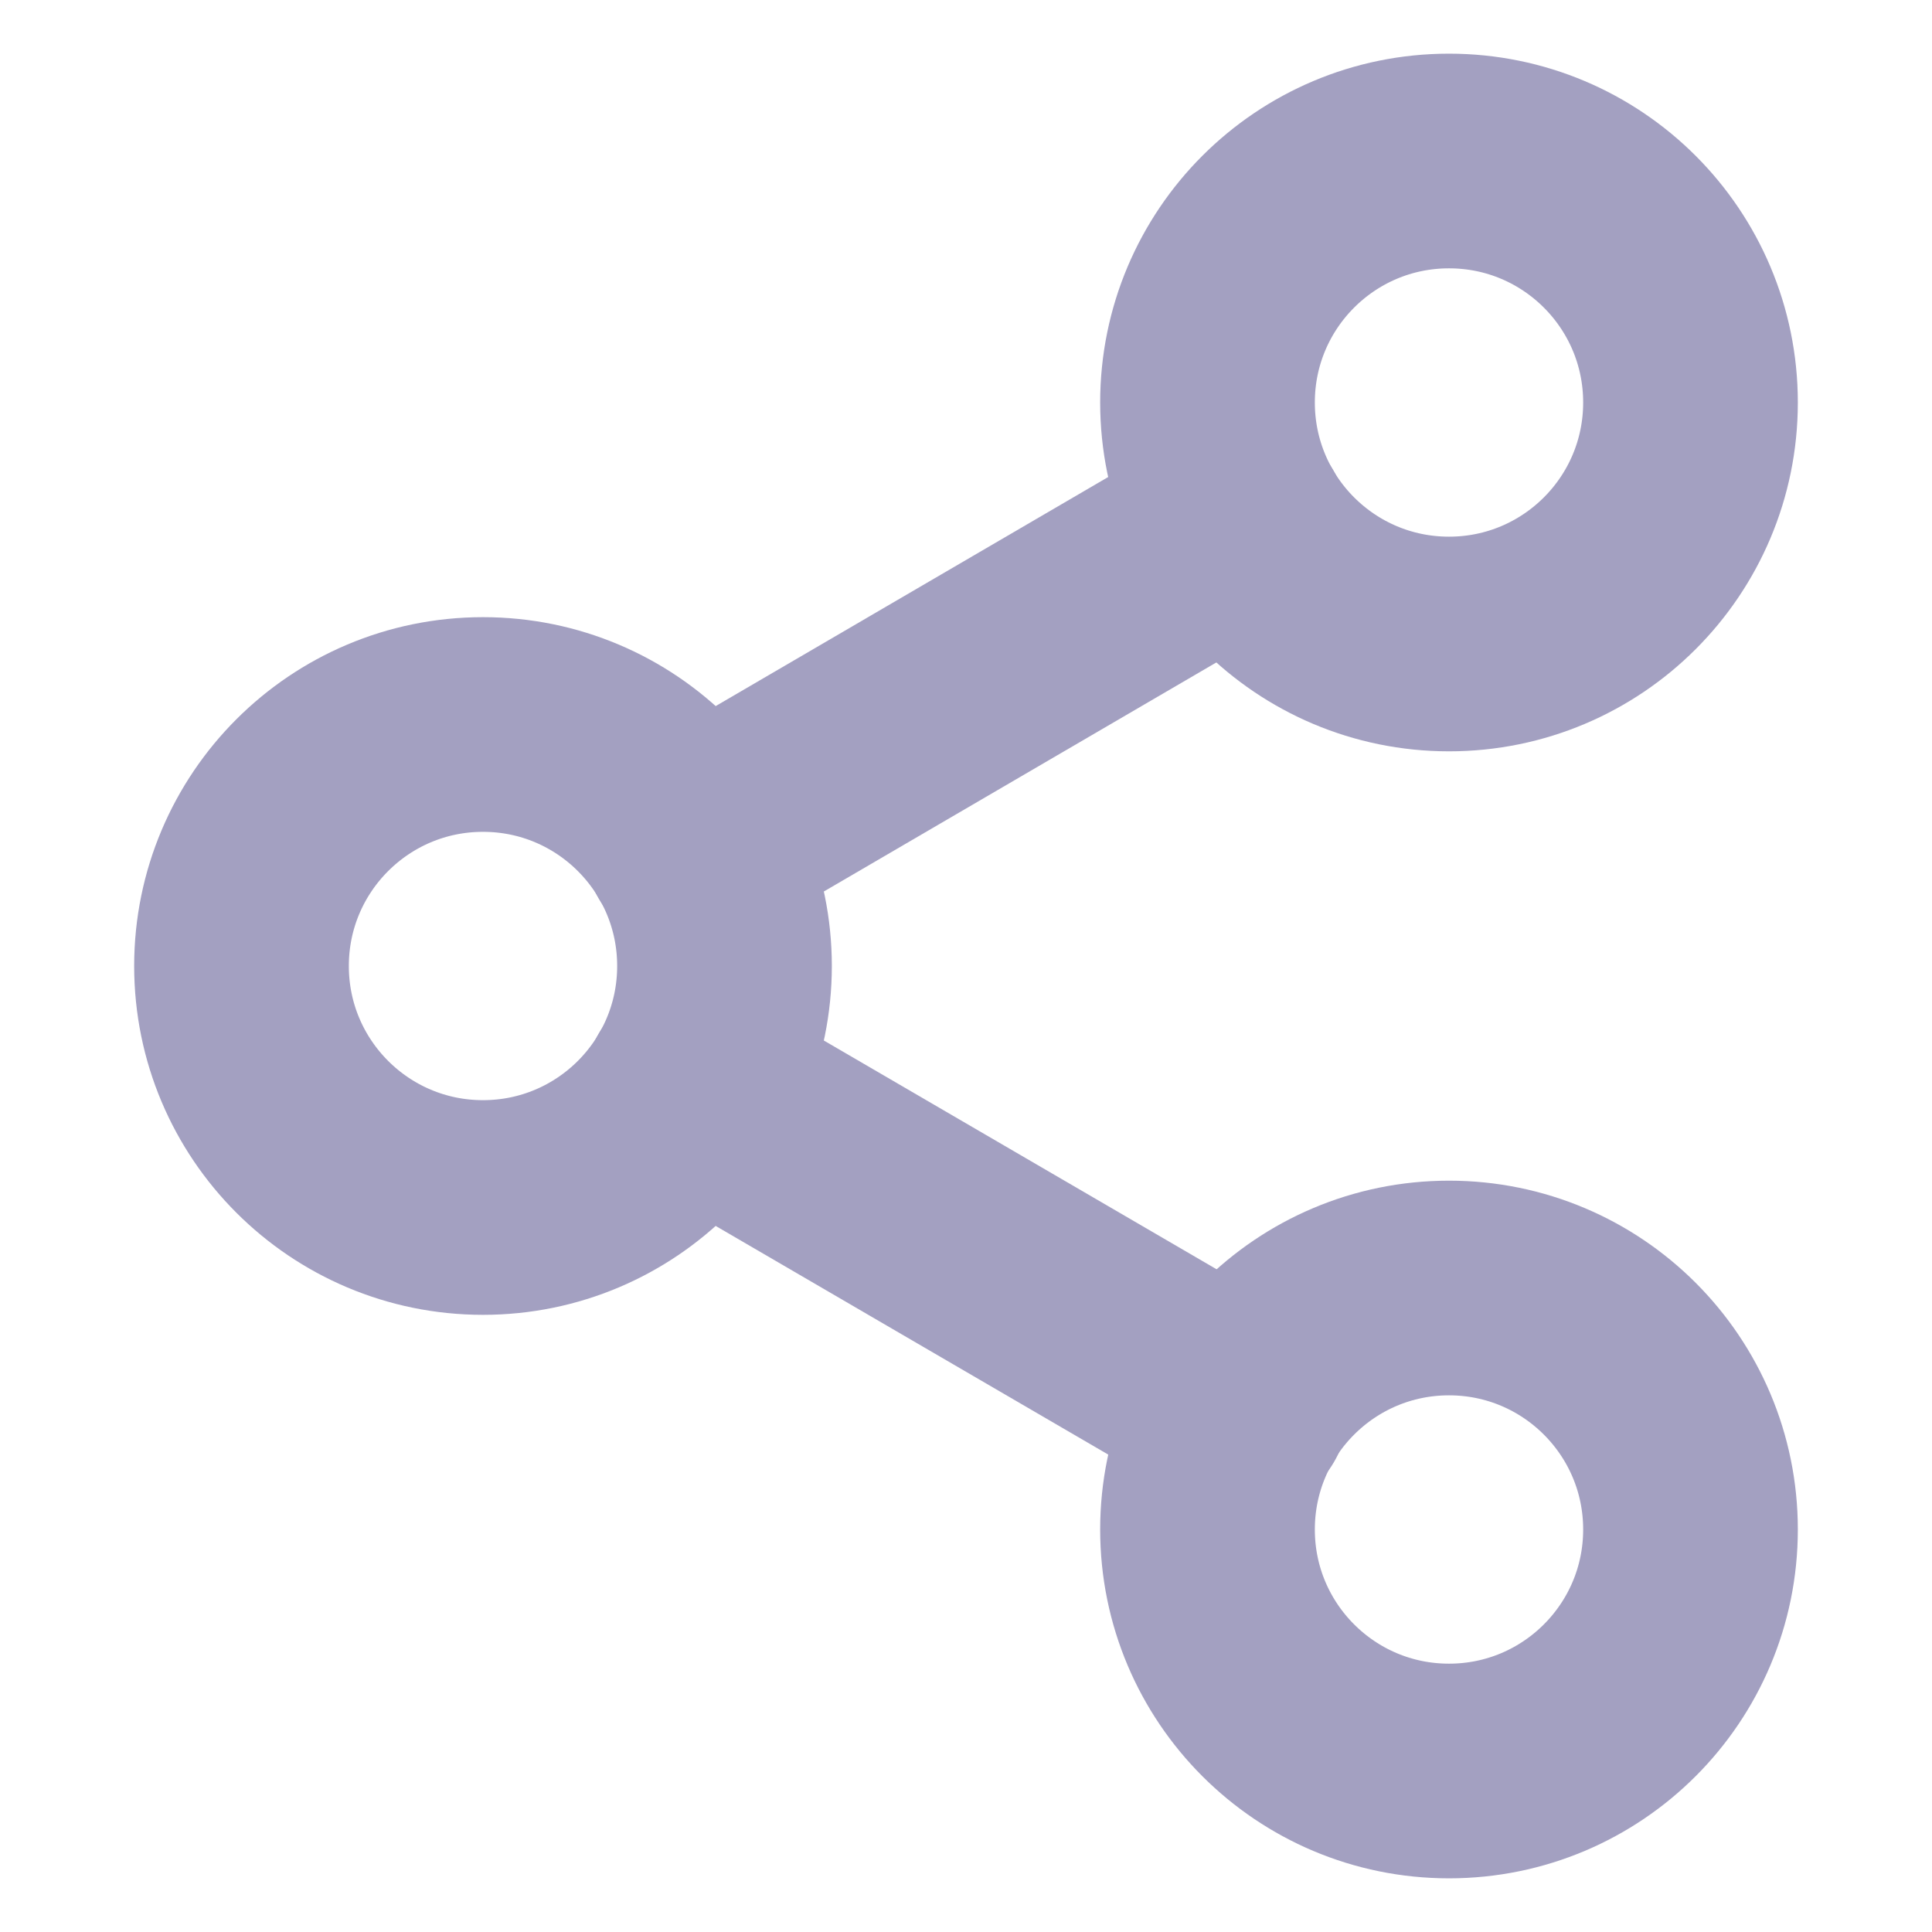
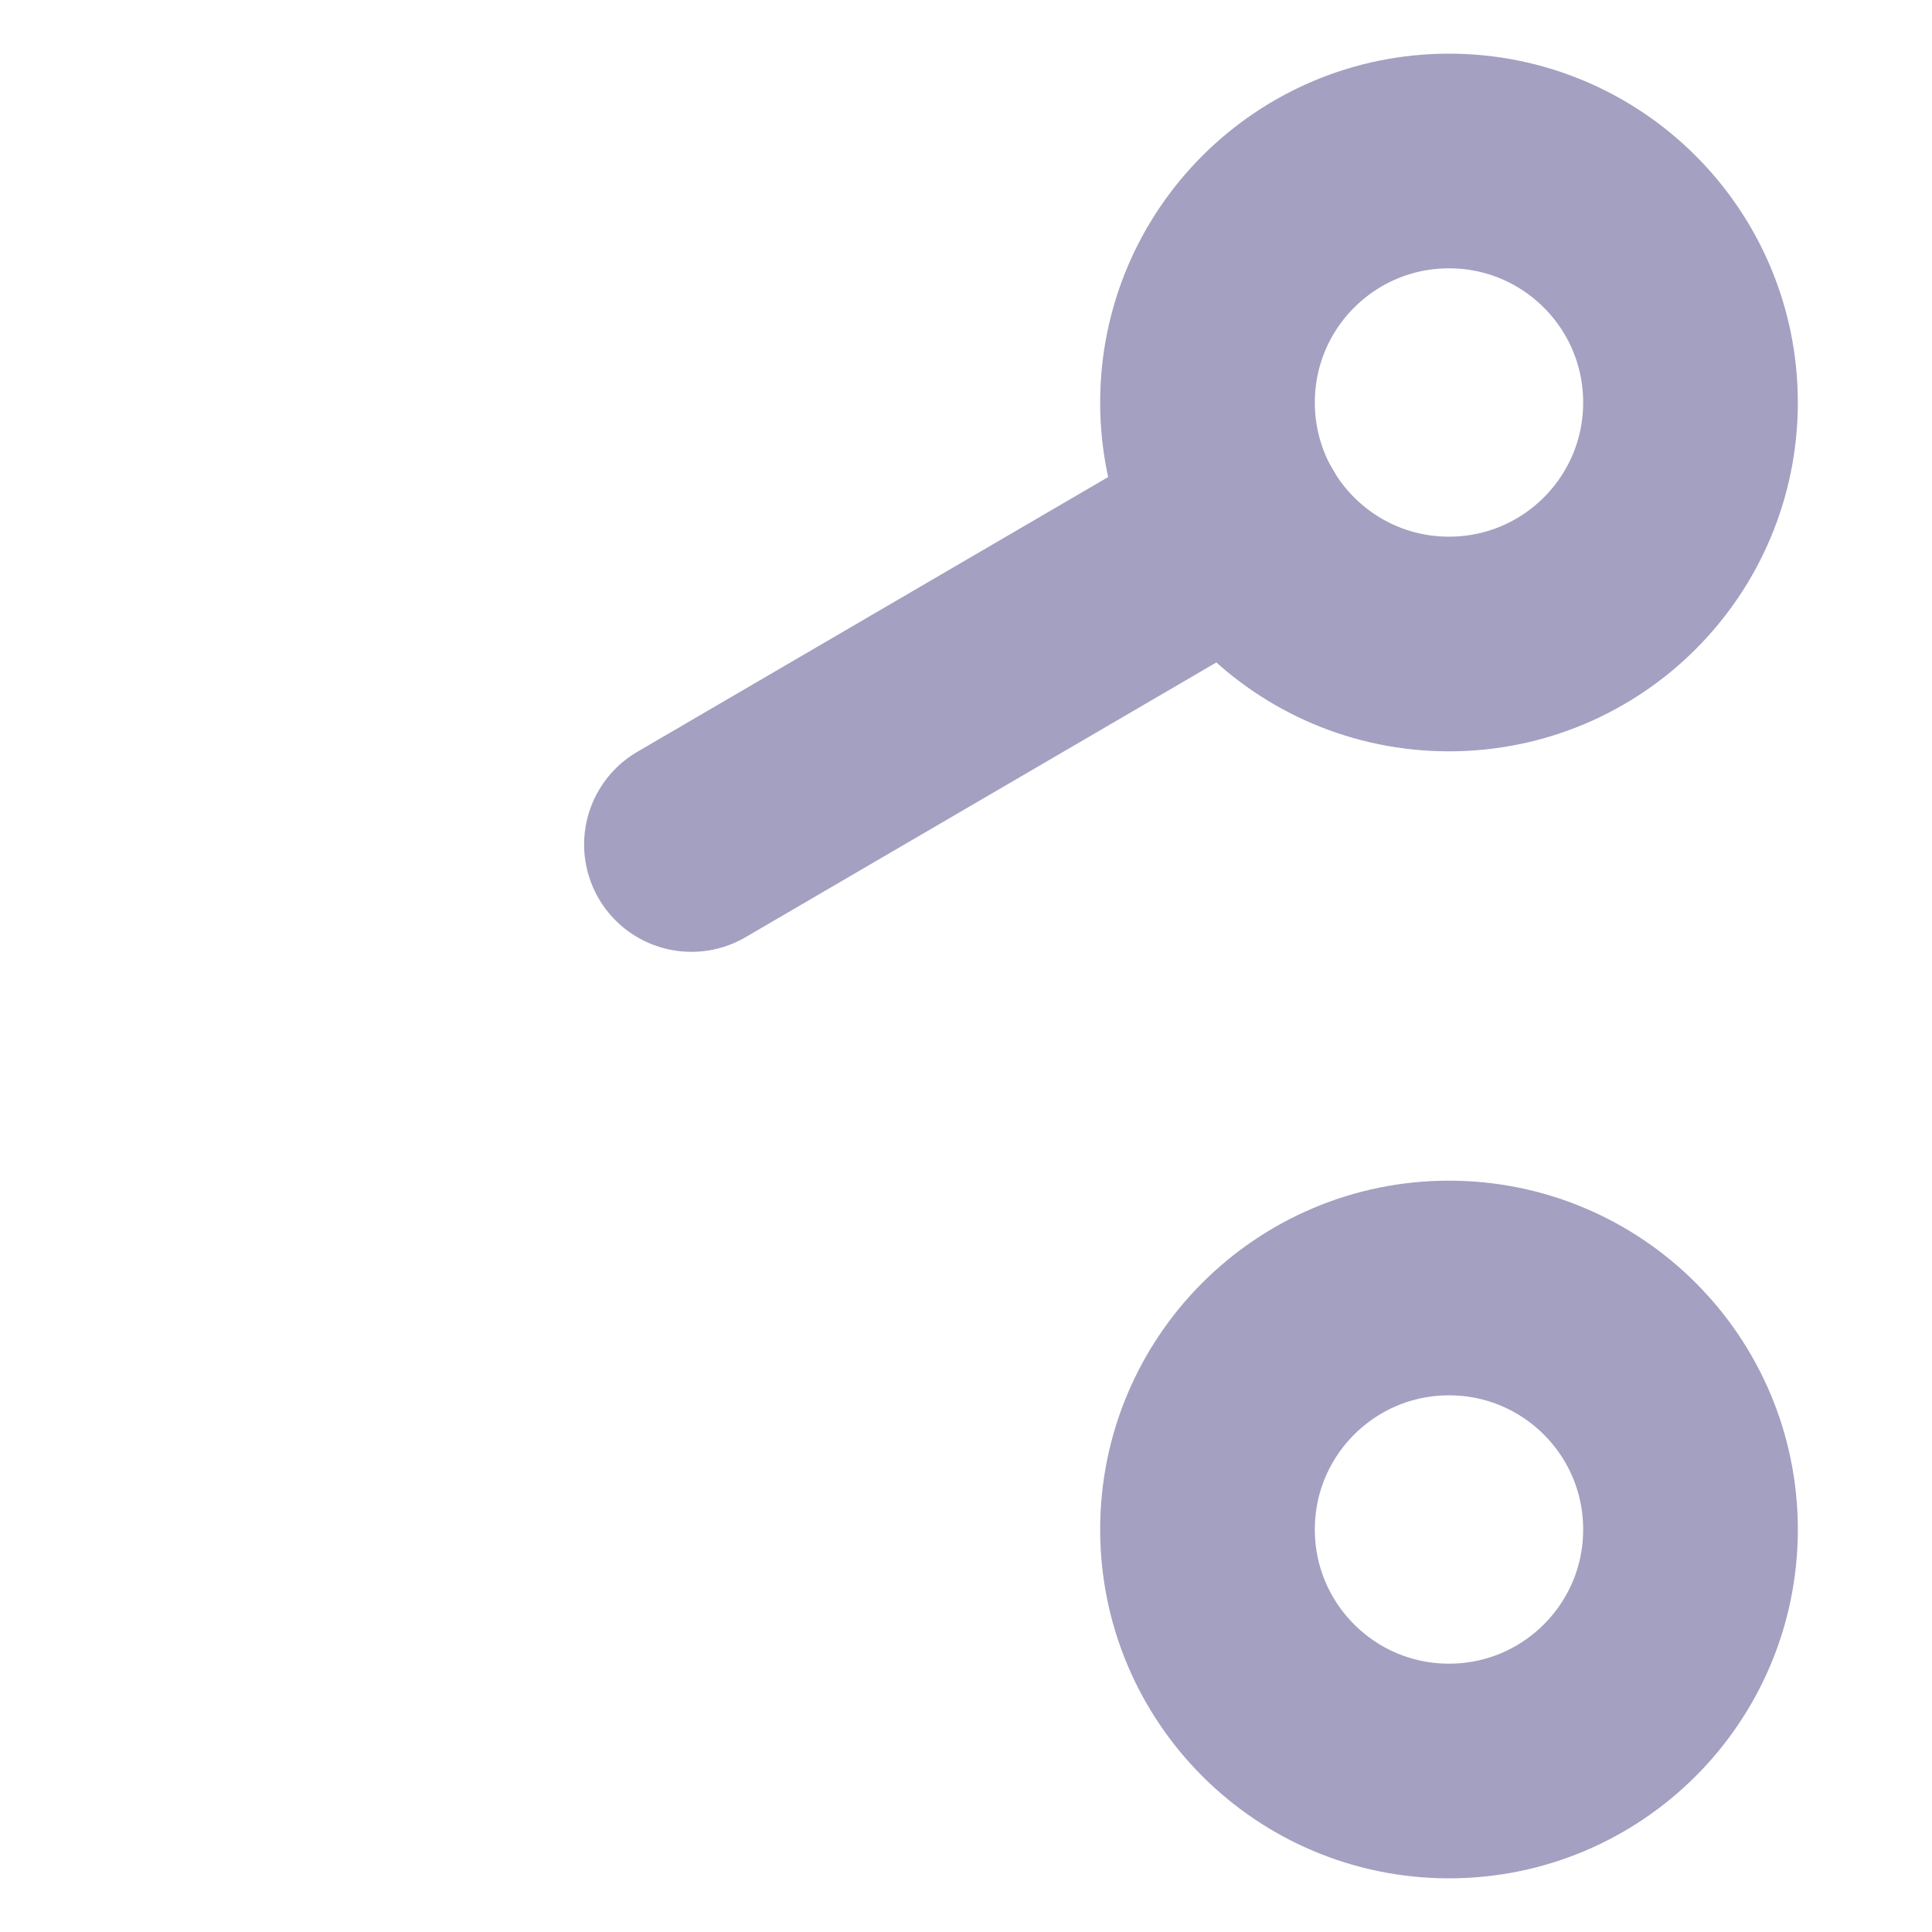
<svg xmlns="http://www.w3.org/2000/svg" width="18" height="18" viewBox="0 0 18 18" fill="none">
  <path d="M13.5 6C14.743 6 15.75 4.993 15.75 3.75C15.75 2.507 14.743 1.5 13.5 1.5C12.257 1.5 11.25 2.507 11.25 3.75C11.25 4.993 12.257 6 13.5 6Z" stroke="#A3A0C1" stroke-width="2" stroke-linecap="round" stroke-linejoin="round" />
-   <path d="M4.5 11.25C5.743 11.25 6.75 10.243 6.75 9C6.75 7.757 5.743 6.75 4.5 6.75C3.257 6.75 2.25 7.757 2.25 9C2.25 10.243 3.257 11.25 4.5 11.25Z" stroke="#A3A0C1" stroke-width="2" stroke-linecap="round" stroke-linejoin="round" />
  <path d="M13.5 16.5C14.743 16.5 15.75 15.493 15.75 14.25C15.75 13.007 14.743 12 13.5 12C12.257 12 11.25 13.007 11.25 14.25C11.25 15.493 12.257 16.5 13.5 16.5Z" stroke="#A3A0C1" stroke-width="2" stroke-linecap="round" stroke-linejoin="round" />
-   <path d="M6.442 10.133L11.565 13.117" stroke="#A3A0C1" stroke-width="2" stroke-linecap="round" stroke-linejoin="round" />
  <path d="M11.557 4.883L6.442 7.868" stroke="#A3A0C1" stroke-width="2" stroke-linecap="round" stroke-linejoin="round" />
</svg>